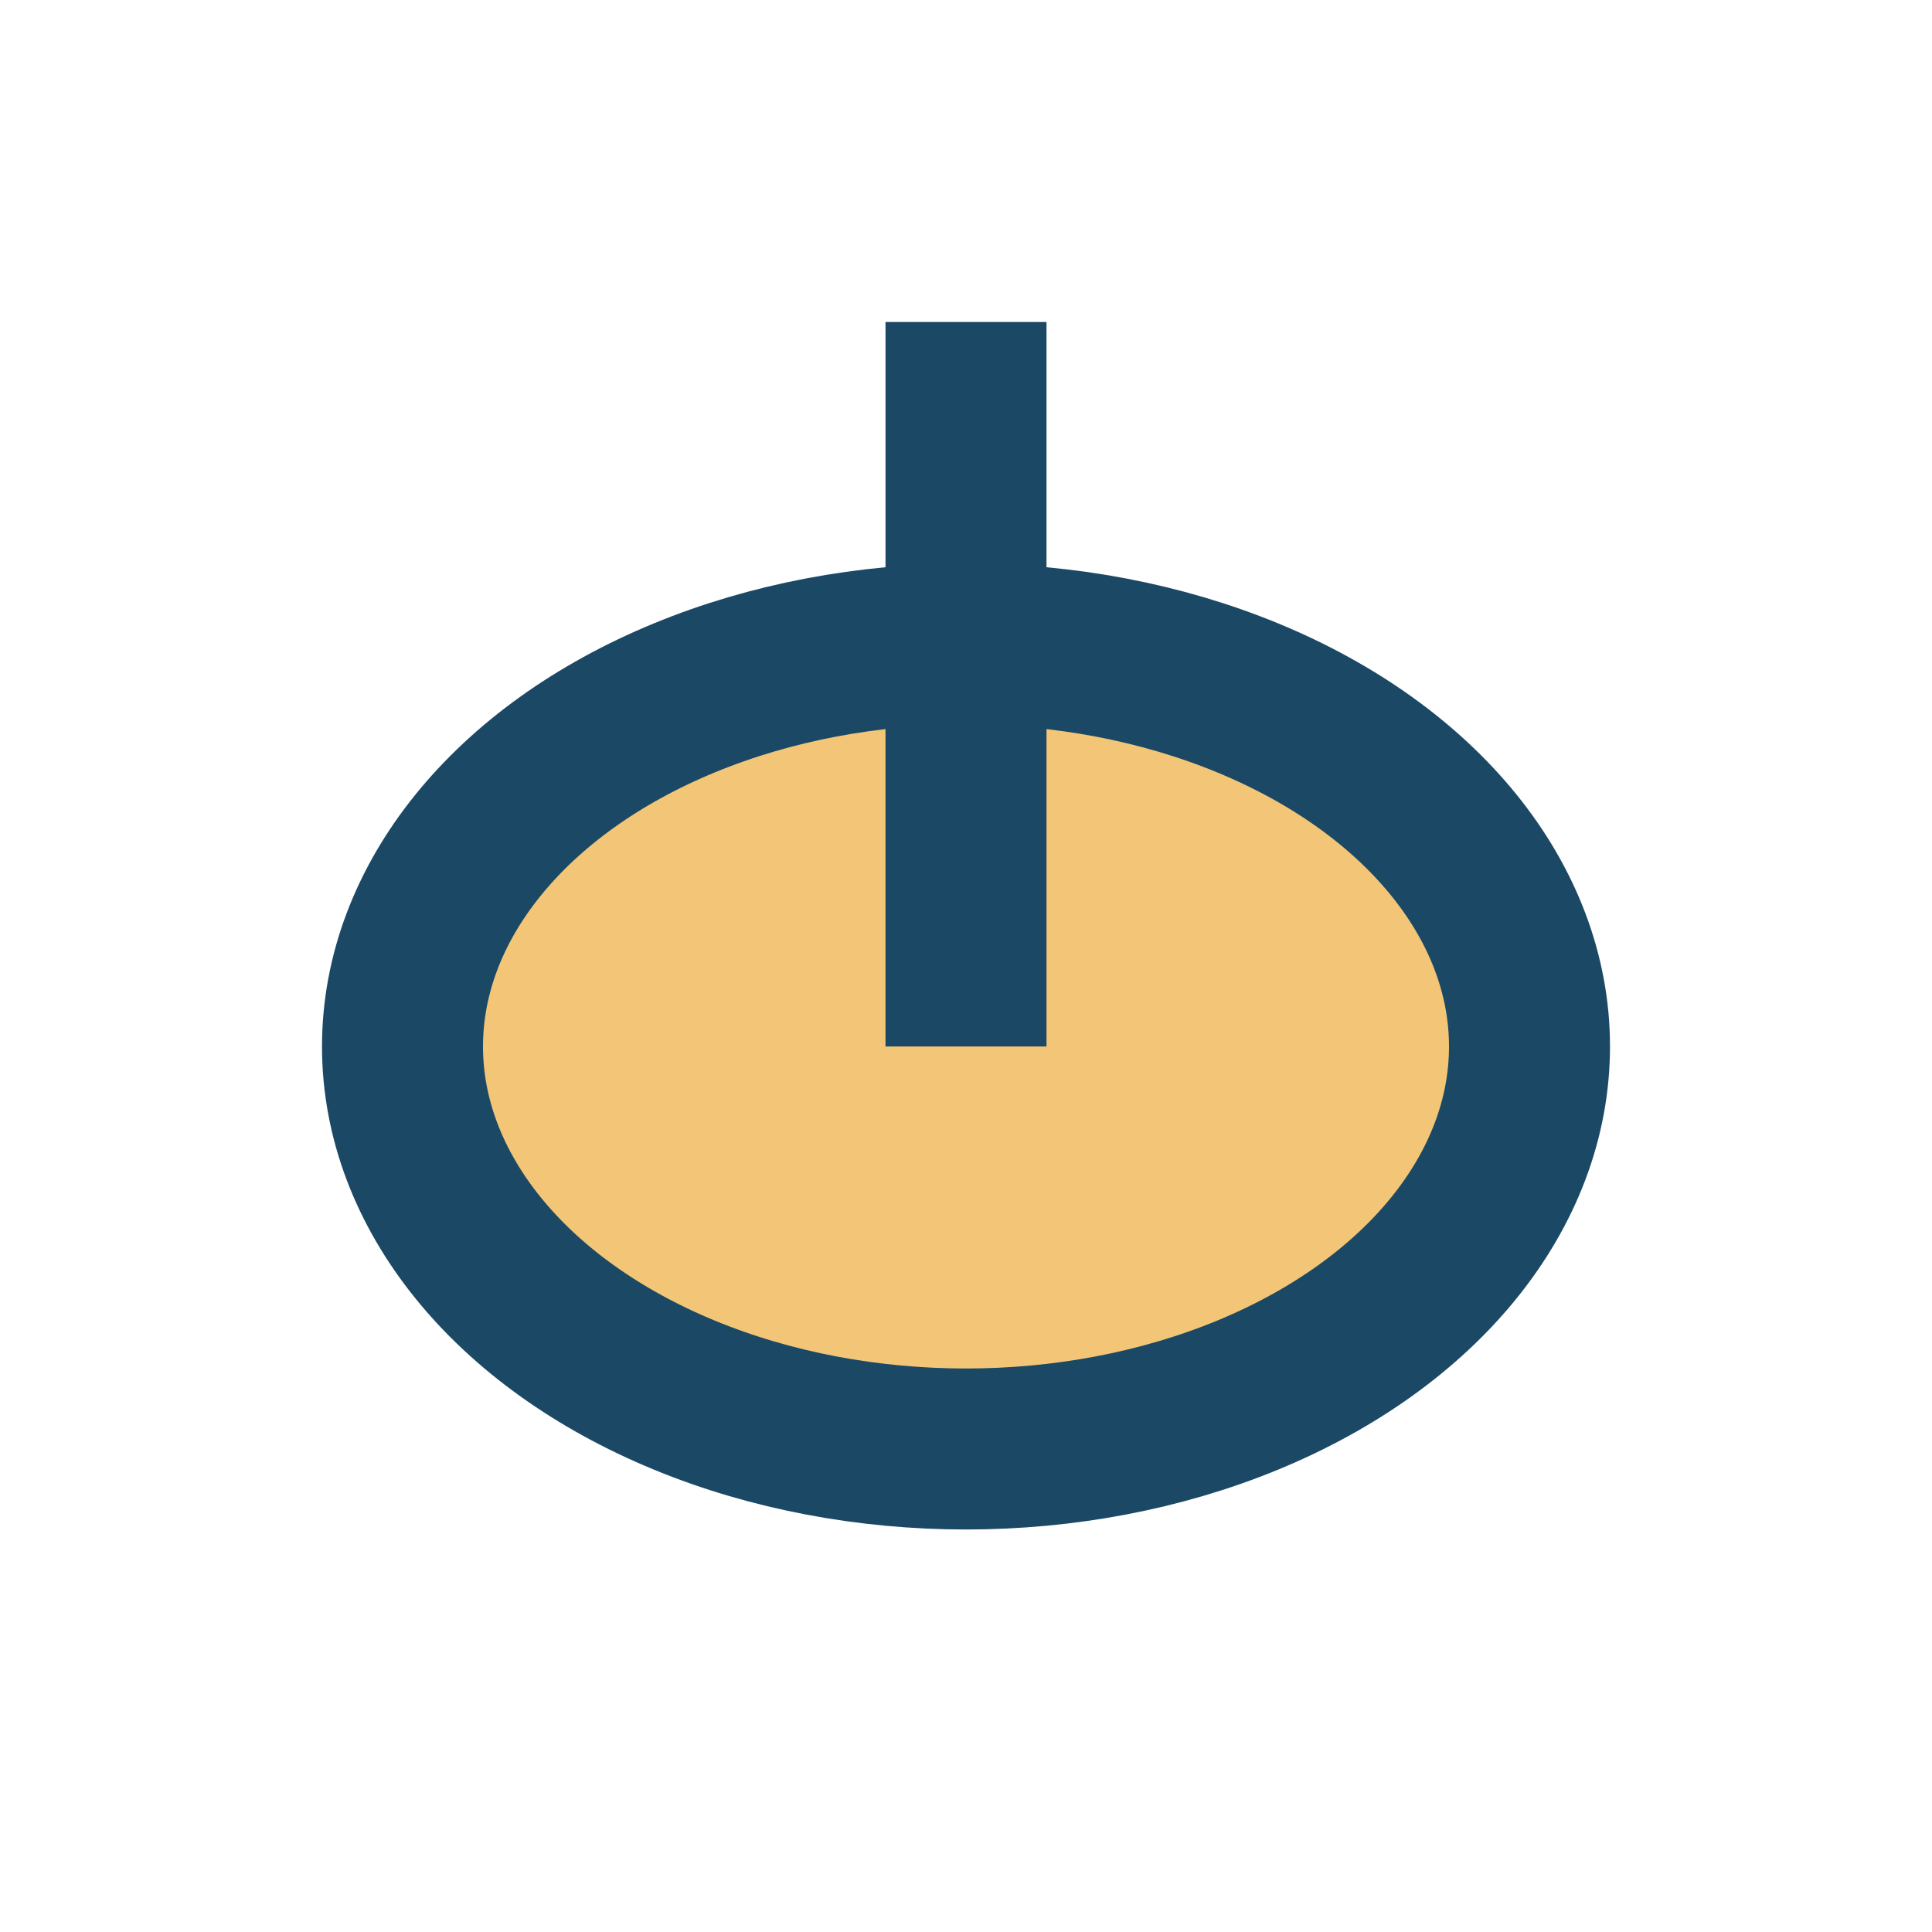
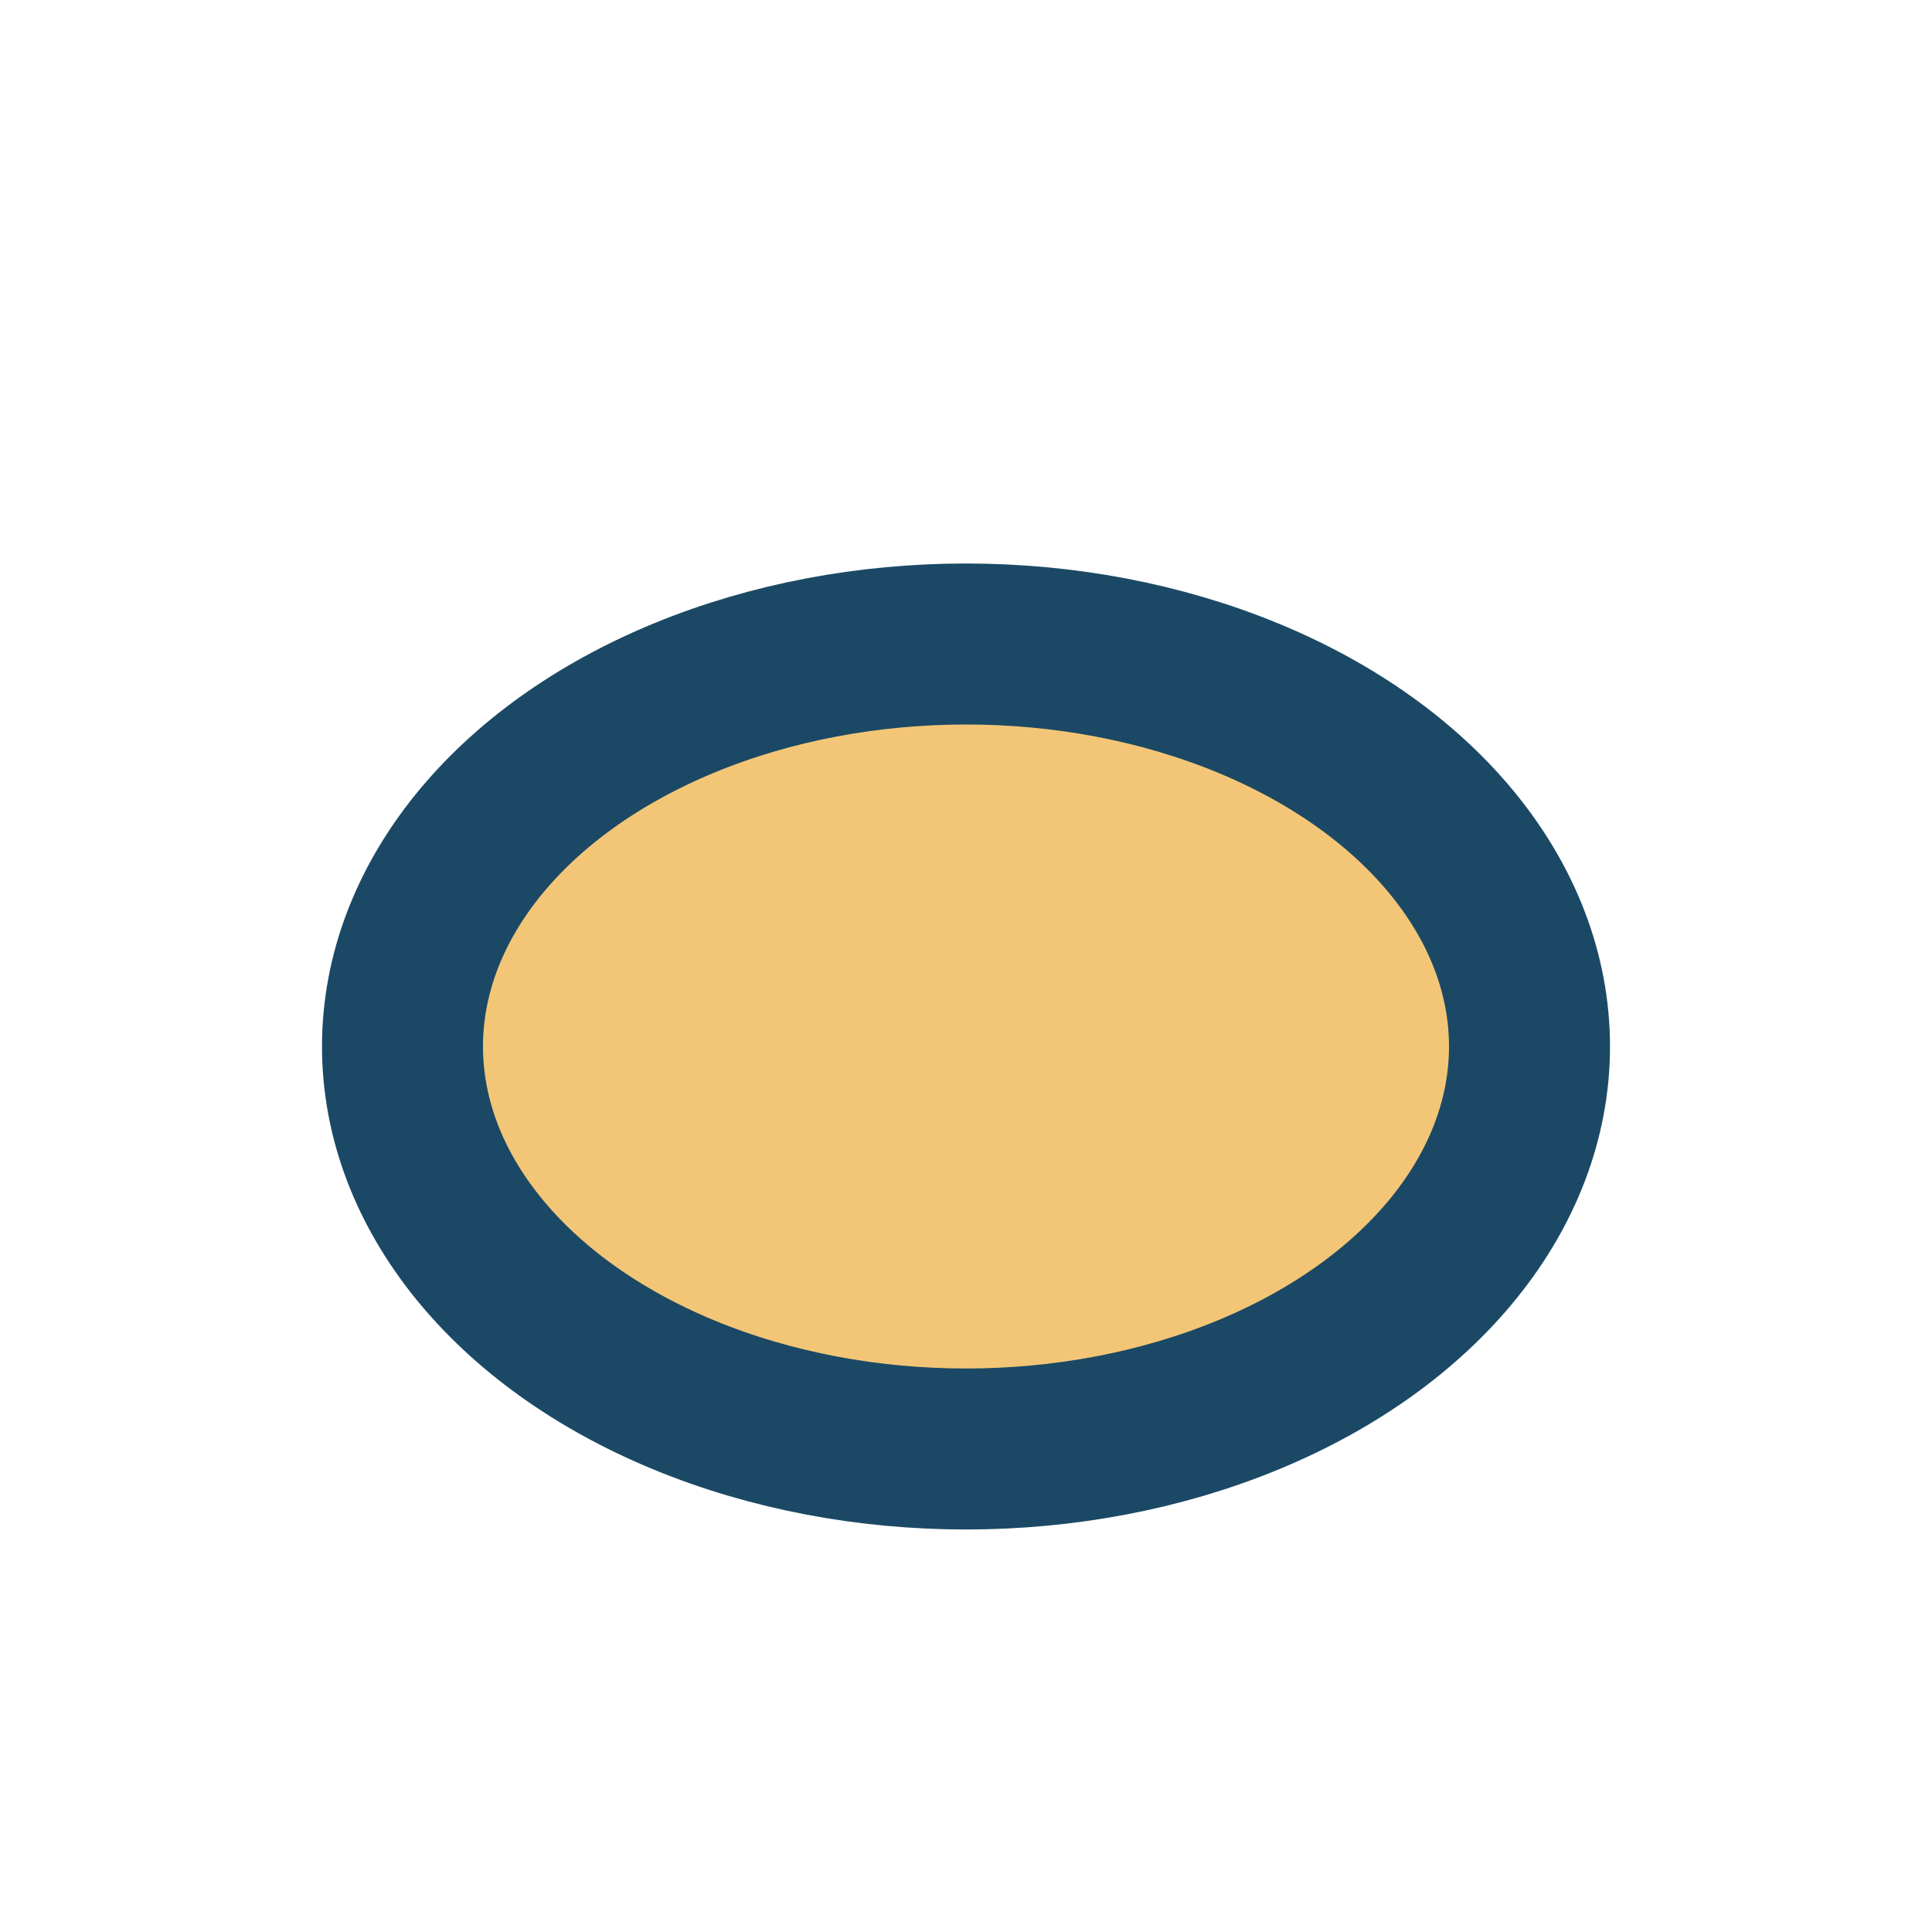
<svg xmlns="http://www.w3.org/2000/svg" viewBox="0 0 24 24" width="32" height="32">
  <ellipse cx="12" cy="13" rx="7" ry="5" fill="#F3C677" stroke="#1B4965" stroke-width="2" />
-   <path d="M12 13V4" stroke="#1B4965" stroke-width="2" />
</svg>